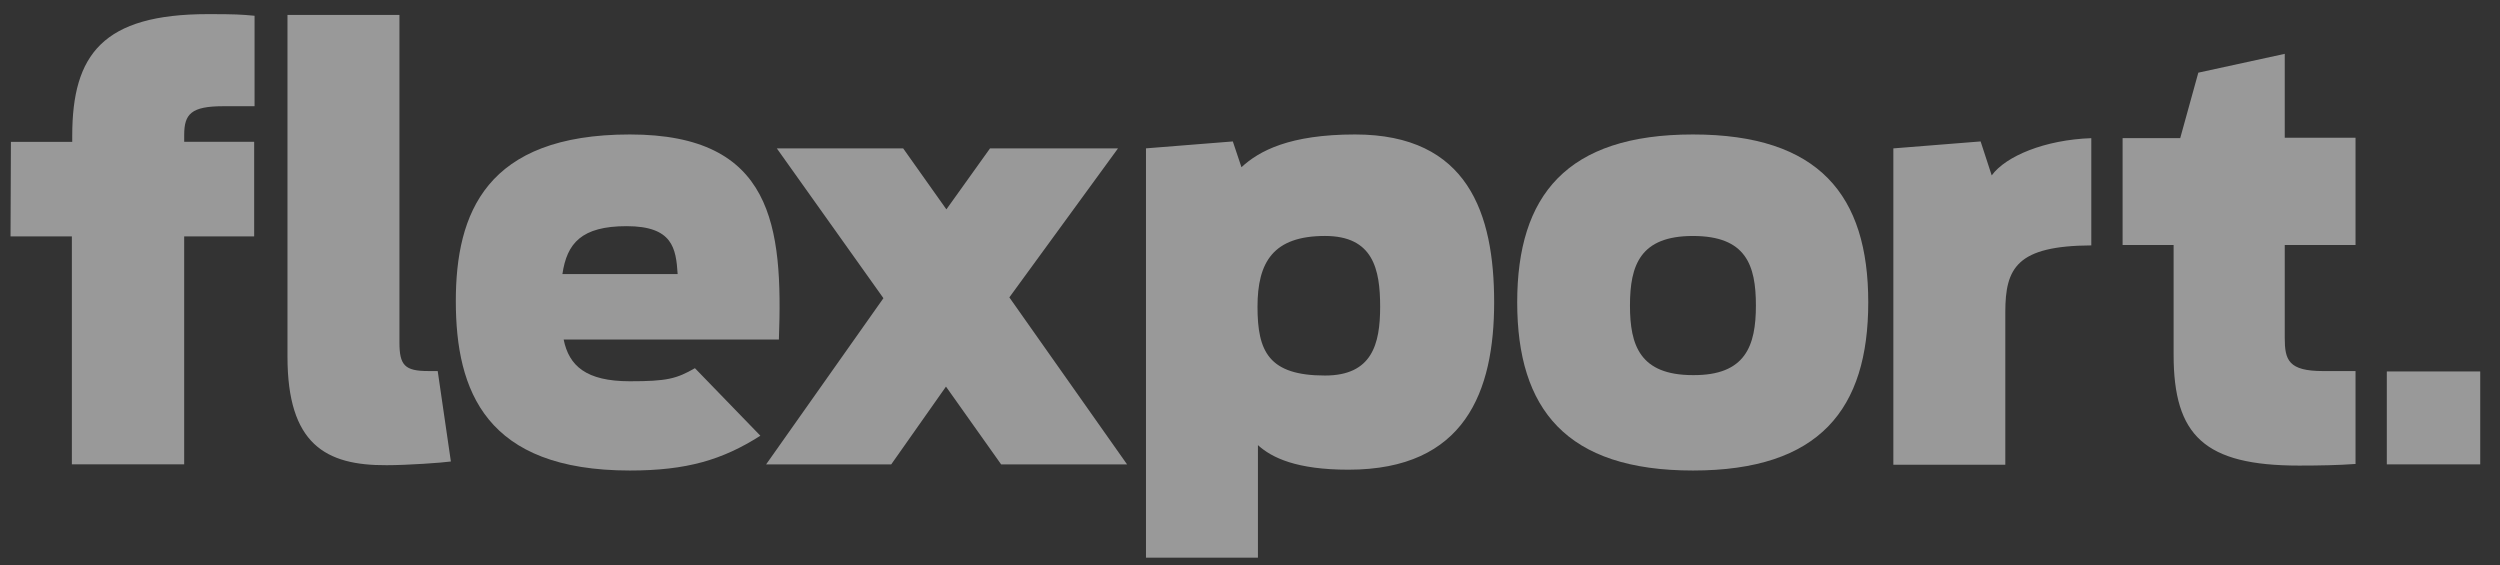
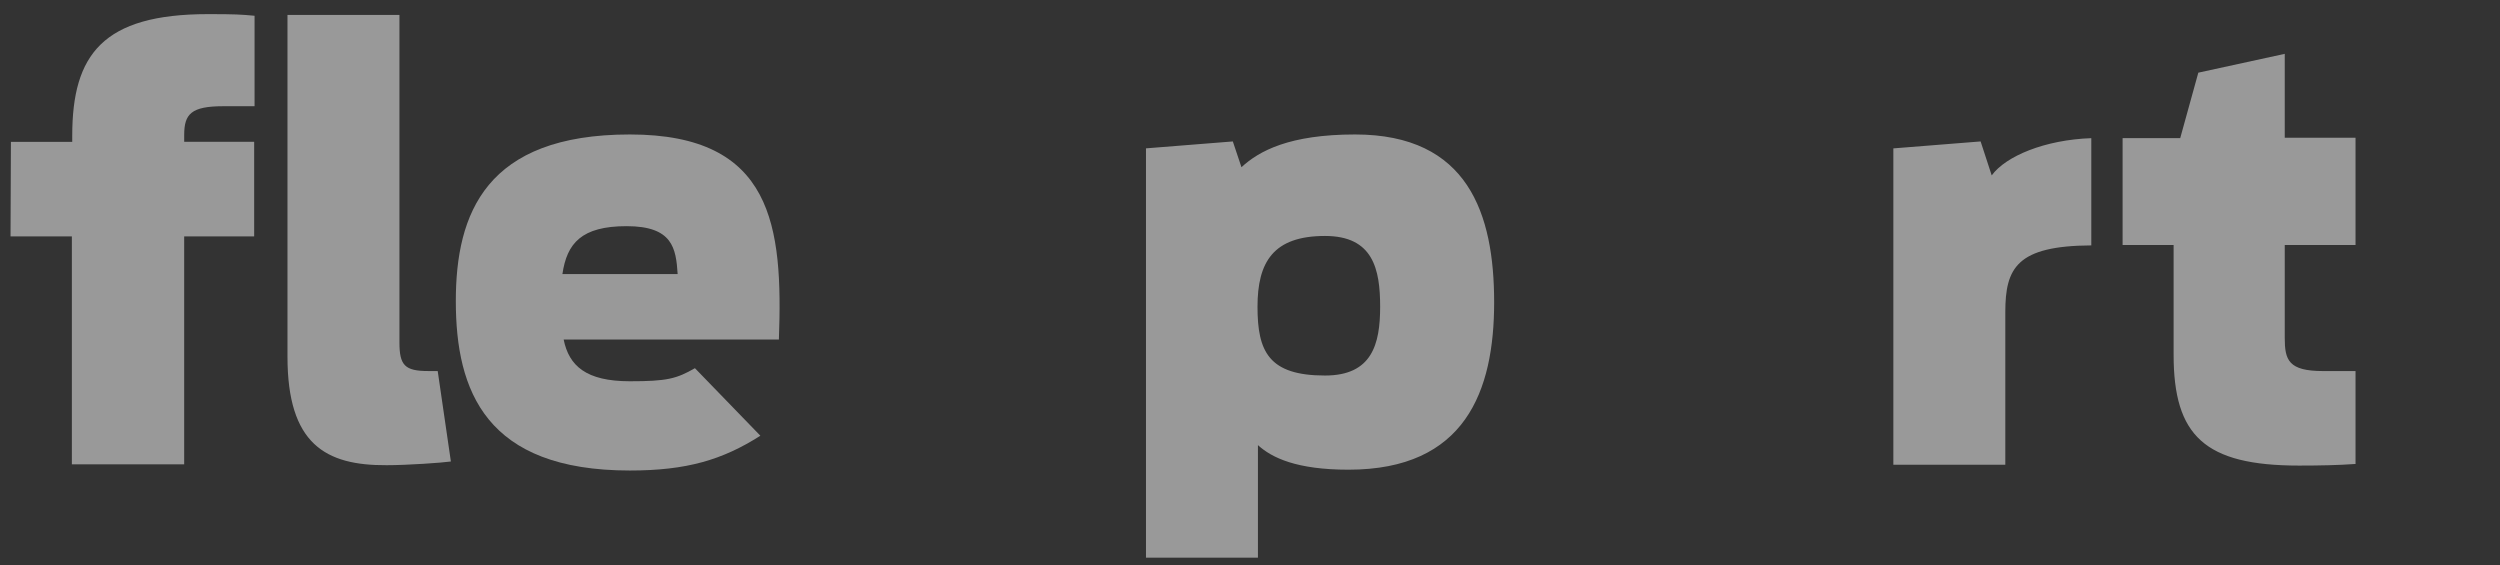
<svg xmlns="http://www.w3.org/2000/svg" width="146" height="33" viewBox="0 0 146 33" fill="none">
  <rect x="0" y="0" width="146" height="33" fill="#333333" stroke="none" />
  <path d="M16.789 20.833V0.874H23.327V19.996C23.327 21.334 23.639 21.669 25.009 21.669H25.562L26.331 26.951C25.827 27.024 23.807 27.167 22.582 27.167C19.001 27.19 16.789 25.924 16.789 20.833ZM66.901 8.666L71.997 8.26L72.501 9.765C73.535 8.81 75.313 7.853 79.135 7.853C85.745 7.853 87.258 12.491 87.258 17.653C87.258 22.84 85.576 27.43 78.75 27.43C75.722 27.43 74.279 26.736 73.463 25.995V32.569H66.925V8.665H66.901V8.666ZM80.601 17.916C80.601 15.717 80.192 13.78 77.381 13.78C74.352 13.78 73.438 15.31 73.438 17.916C73.438 20.521 74.088 21.931 77.38 21.931C80.12 21.931 80.601 20.114 80.601 17.916ZM110.572 8.666L115.668 8.26L116.316 10.244C117.133 9.12 119.417 8.164 122.132 8.069V14.331C117.782 14.355 117.11 15.646 117.11 18.227V27.142H110.572V8.667V8.666ZM123.96 8.068H127.324L128.382 4.244L133.429 3.145V8.044H137.563V14.307H133.429V19.733C133.429 21.024 133.645 21.67 135.665 21.67H137.563V27.095C136.578 27.167 135.471 27.19 134.27 27.19C128.743 27.19 126.939 25.446 126.939 20.713V14.307H123.96V8.068Z" fill="white" fill-opacity="0.5" />
-   <path d="M144.845 21.693H139.39V27.119H144.845V21.693Z" fill="white" fill-opacity="0.5" />
  <path d="M0.638 8.284H4.219V7.925C4.219 3.192 5.999 0.825 12.151 0.825C13.761 0.825 14.073 0.848 14.866 0.92V6.203H13.04C11.166 6.203 10.757 6.657 10.757 7.877V8.283H14.843V13.804H10.756V27.117H4.197V13.804H0.615L0.637 8.284H0.638ZM40.584 21.502C39.502 22.123 38.949 22.266 36.786 22.266C34.215 22.266 33.229 21.358 32.917 19.829H45.487C45.727 13.208 45.15 7.853 36.786 7.853C28.374 7.853 26.62 12.466 26.62 17.582C26.62 22.84 28.375 27.478 36.786 27.478C40.103 27.478 42.194 26.856 44.405 25.446L40.584 21.502ZM36.593 13.208C39.286 13.208 39.478 14.498 39.575 16.004H32.845C33.109 14.212 33.95 13.208 36.594 13.208H36.593Z" fill="white" fill-opacity="0.5" />
-   <path d="M58.466 27.119L55.245 22.577L52.048 27.119H44.742L51.592 17.414L45.367 8.666H52.745L55.269 12.227L57.817 8.666H65.291L58.946 17.367L65.82 27.119H58.466ZM88.605 17.653C88.605 11.415 91.488 7.853 98.867 7.853C106.246 7.853 109.106 11.415 109.106 17.653C109.106 23.892 106.27 27.478 98.867 27.478C91.465 27.478 88.605 23.892 88.605 17.653ZM102.545 17.844C102.545 15.478 101.968 13.781 98.867 13.781C95.791 13.781 95.19 15.478 95.19 17.845C95.19 20.164 95.767 21.907 98.867 21.907C101.945 21.932 102.545 20.187 102.545 17.844Z" fill="white" fill-opacity="0.5" />
</svg>